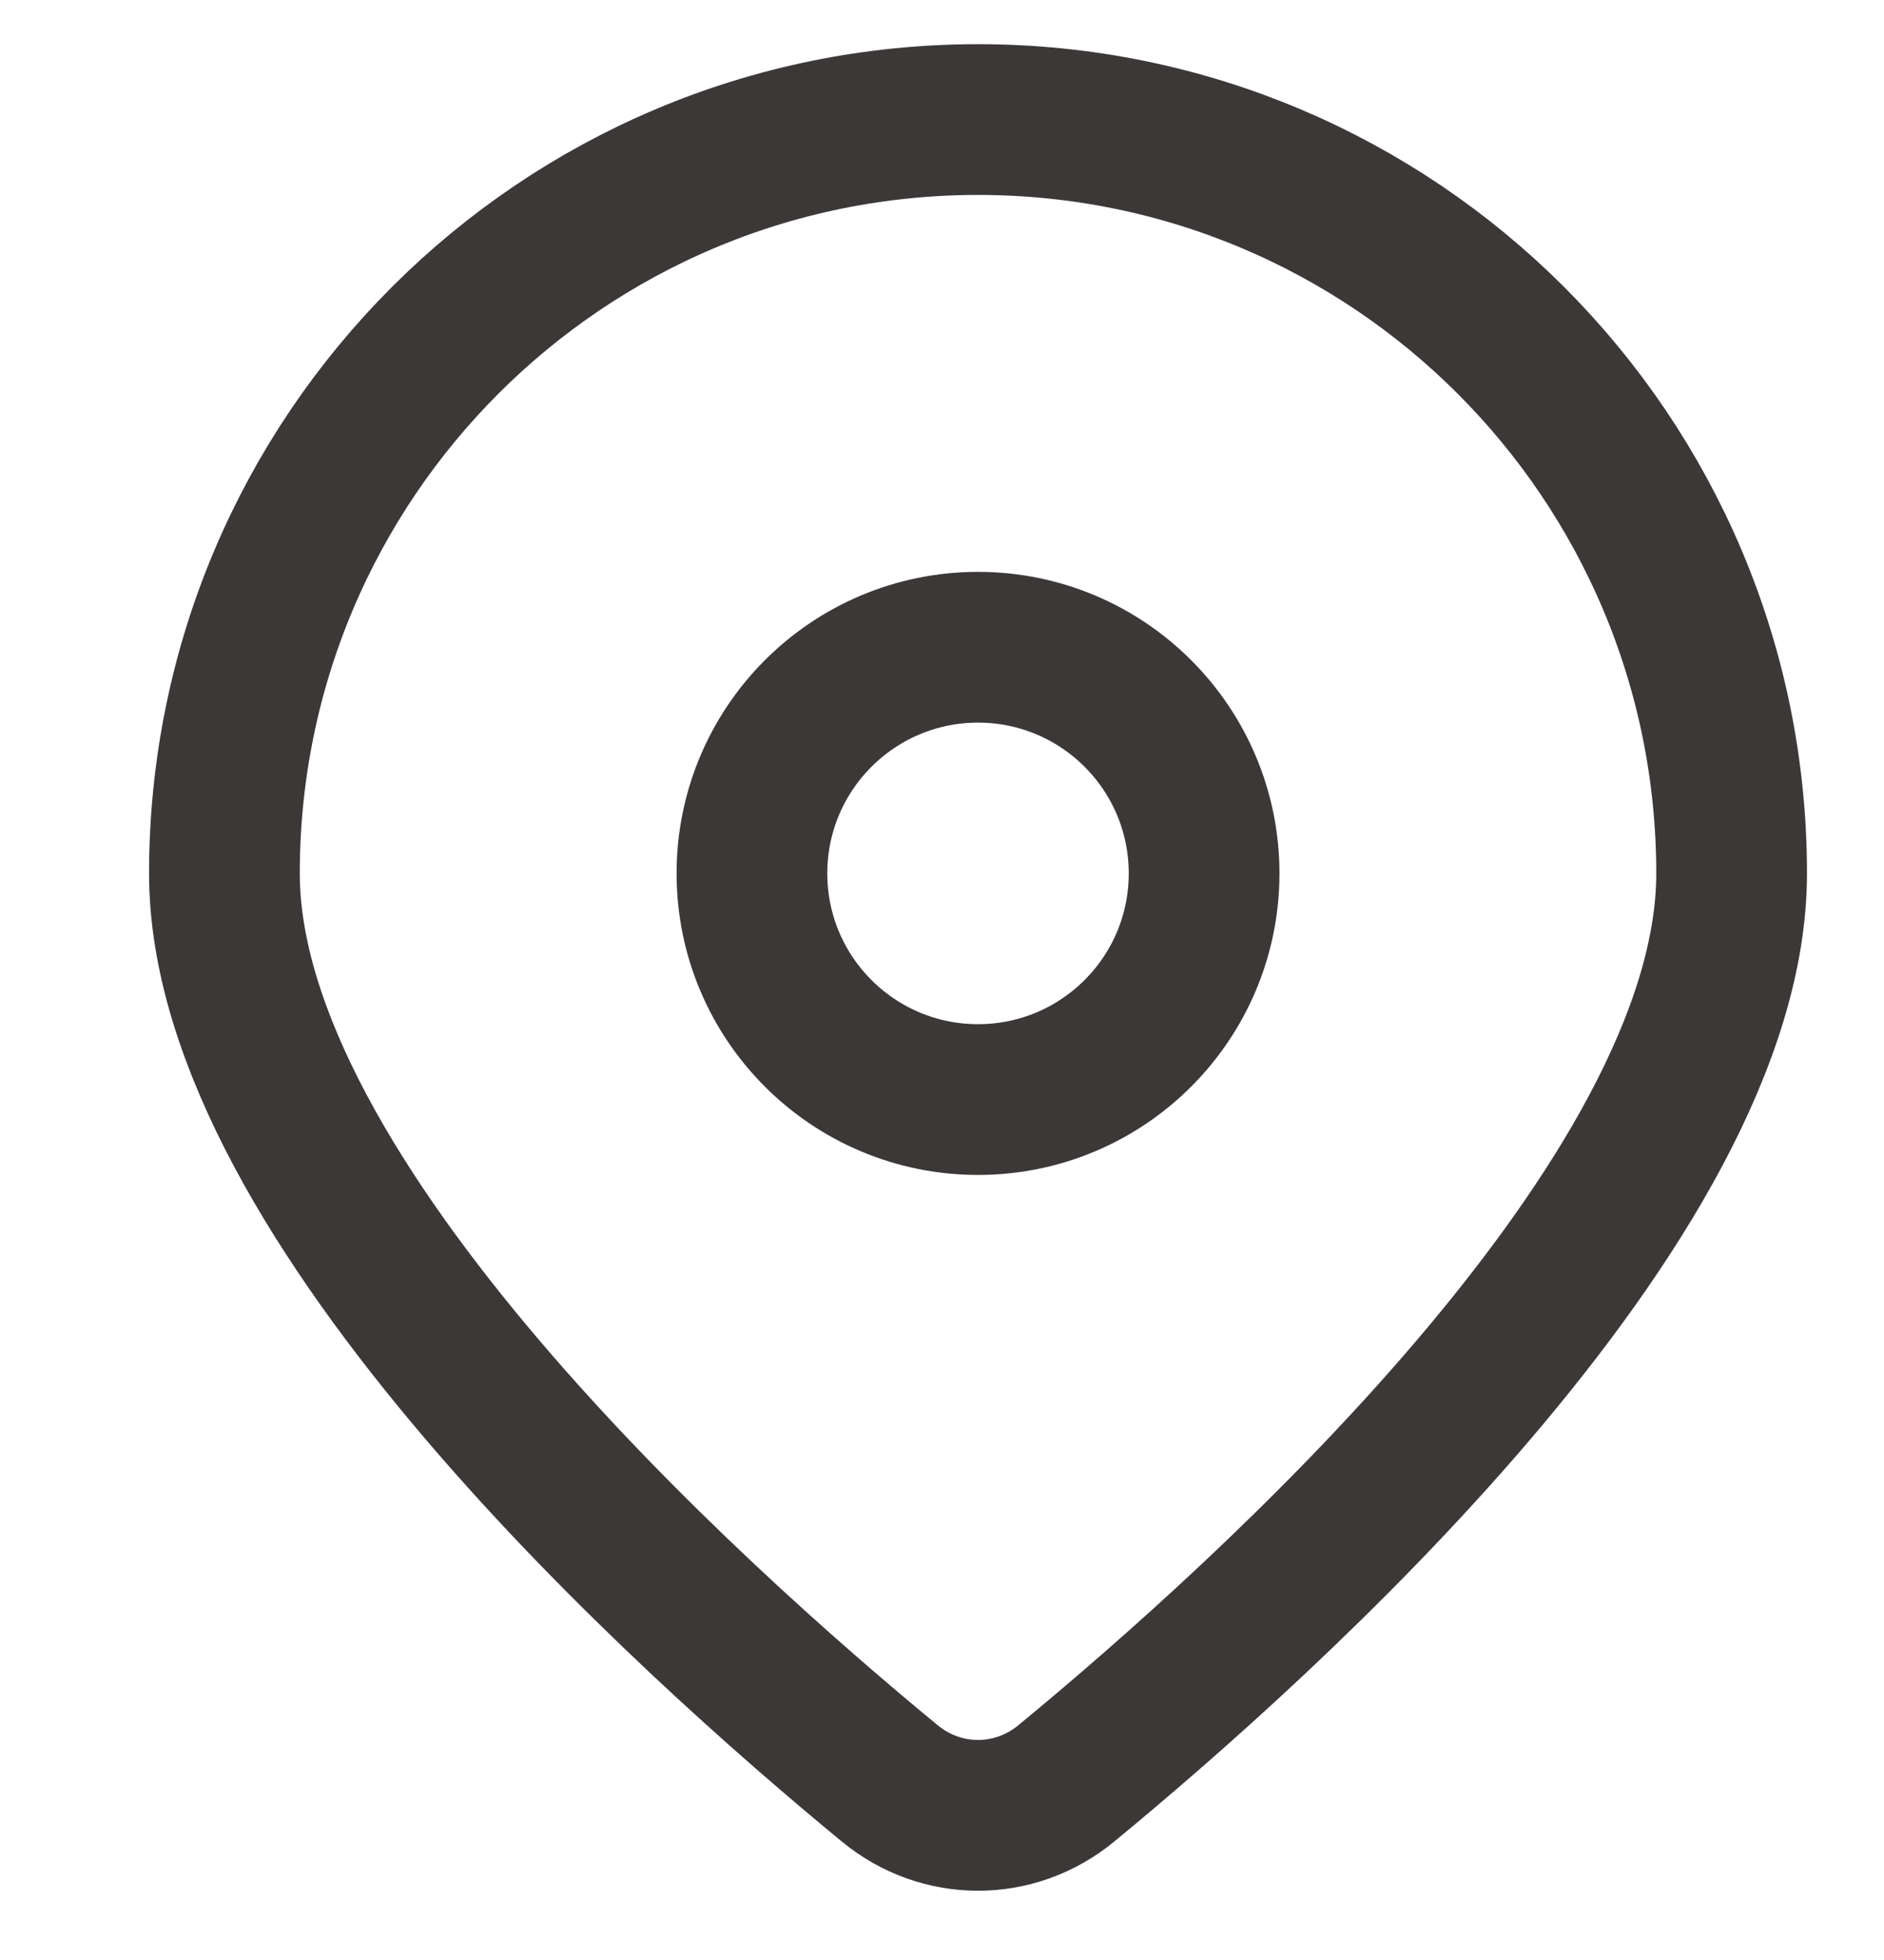
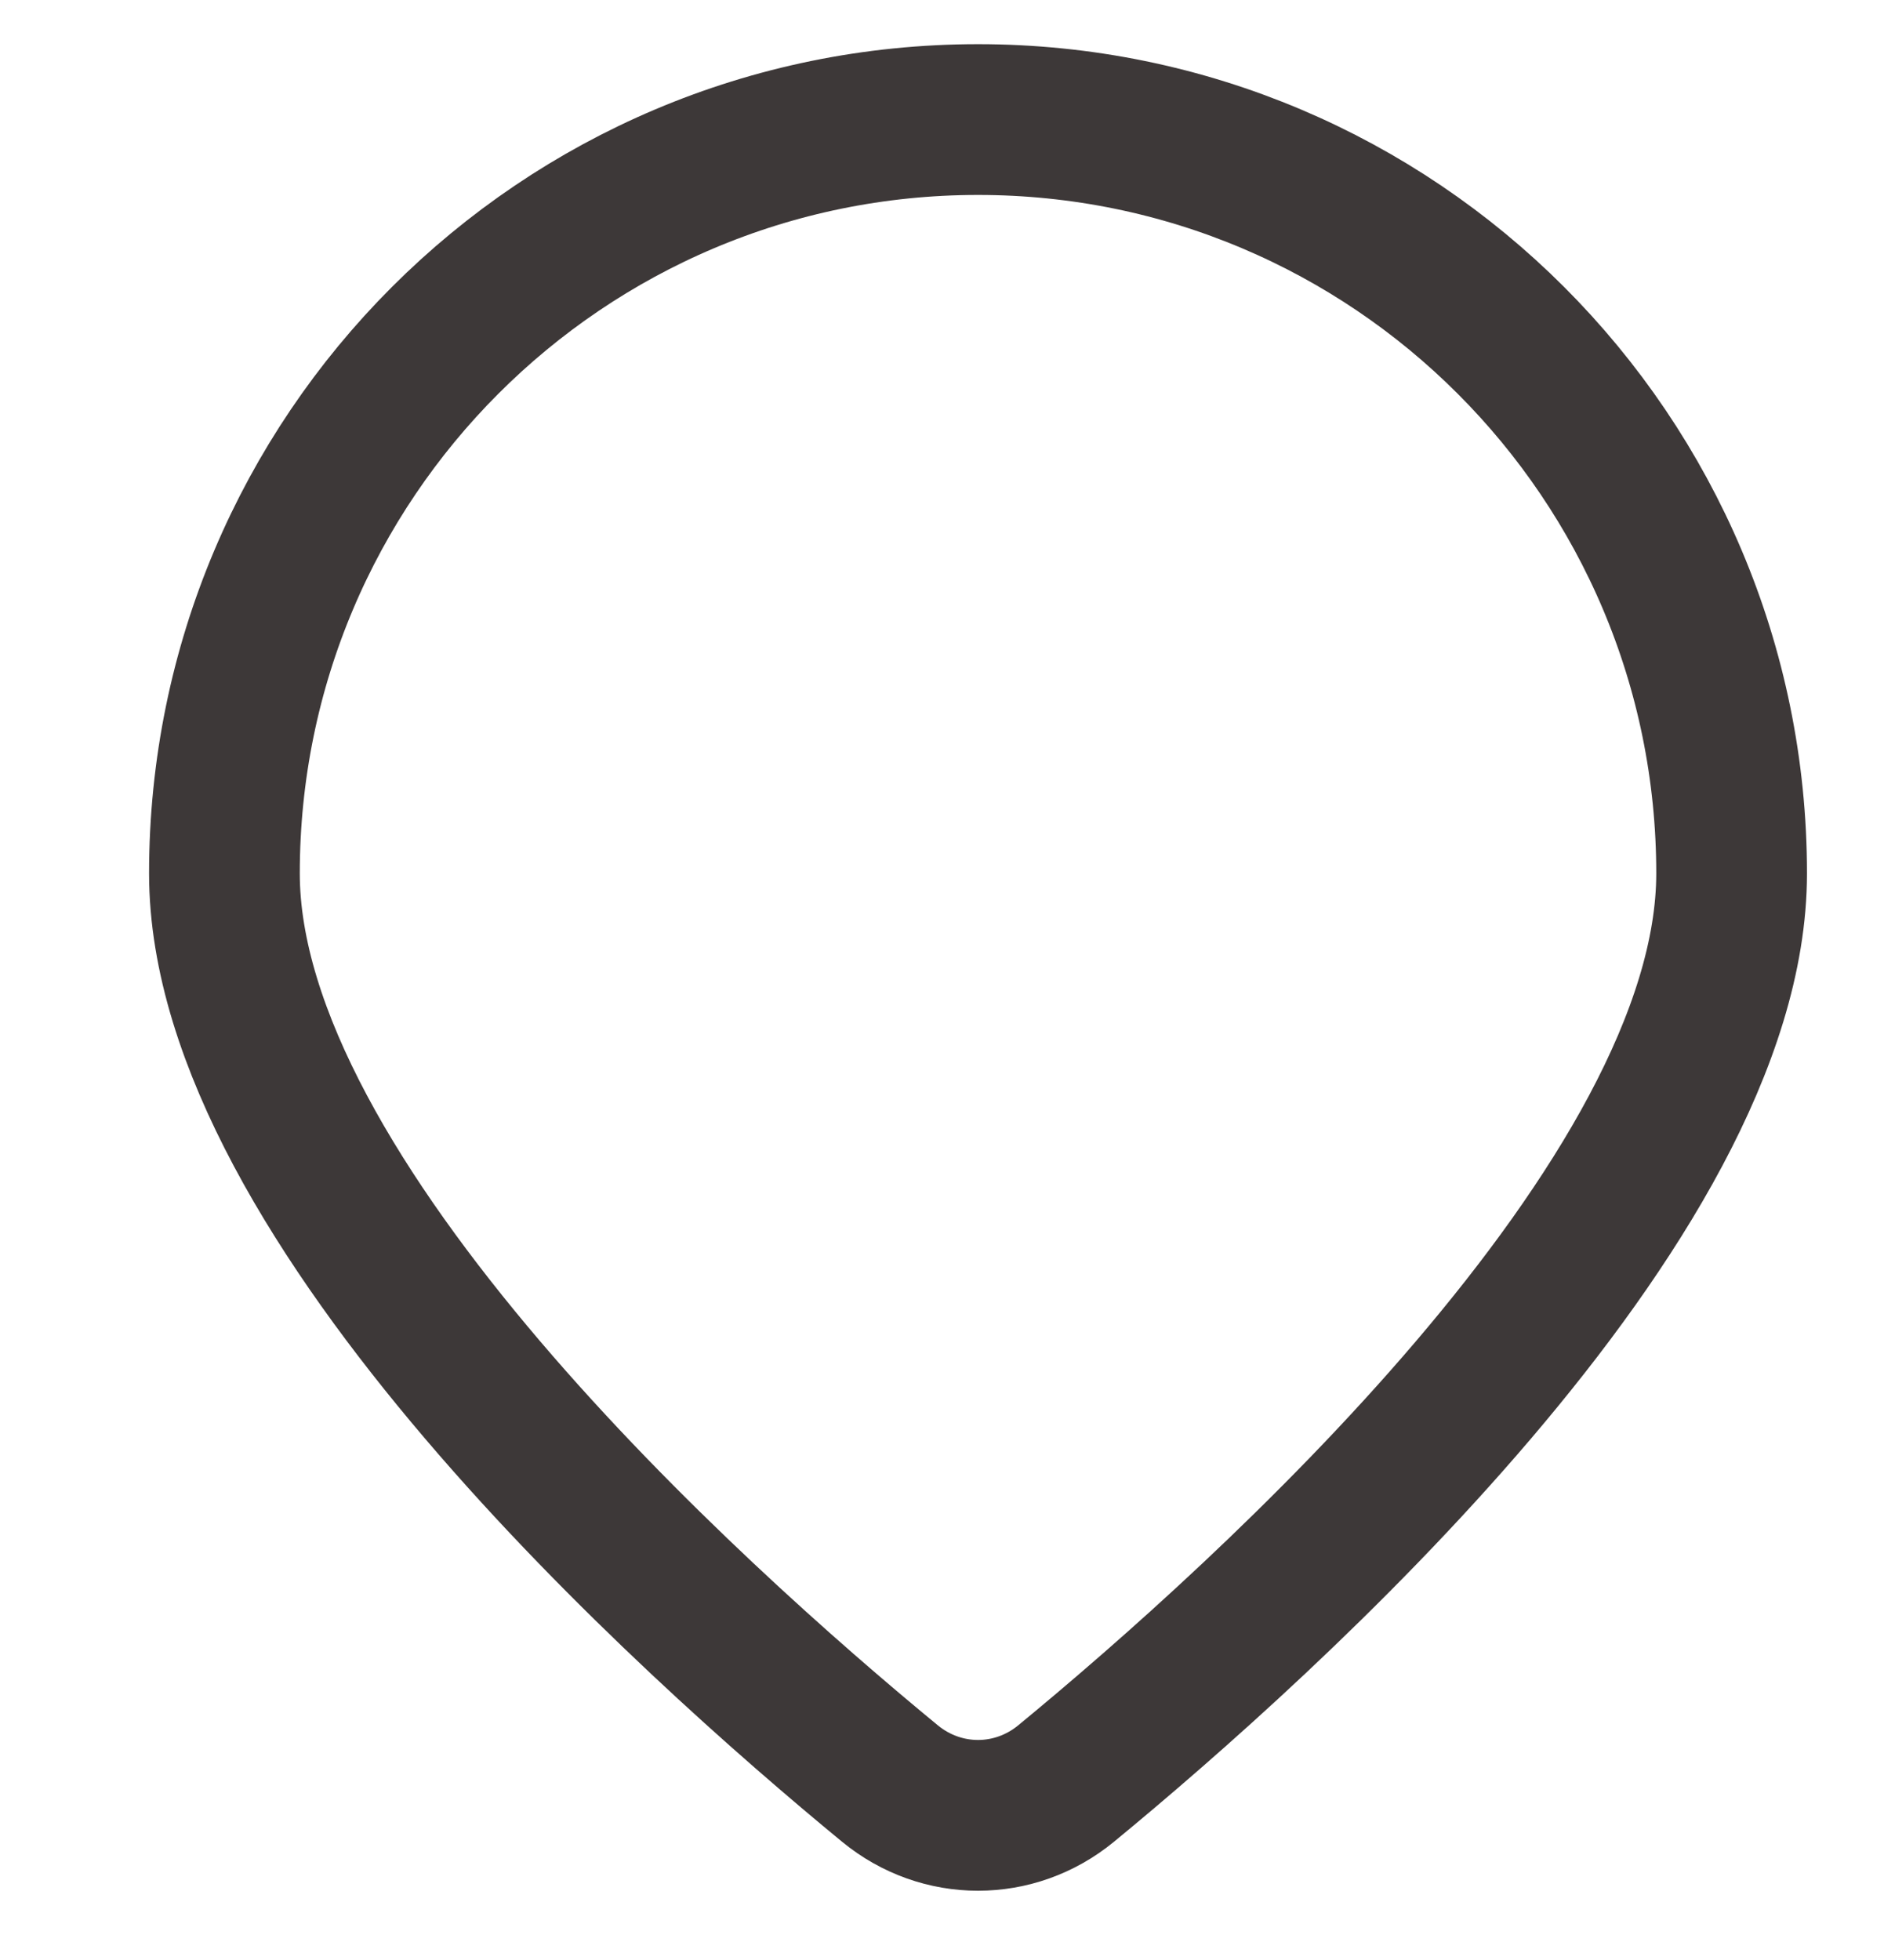
<svg xmlns="http://www.w3.org/2000/svg" width="25" height="26" viewBox="0 0 25 26" fill="none">
  <path d="M22.978 11.586C22.978 15.932 16.786 21.488 14.147 23.659C13.462 24.222 12.494 24.222 11.809 23.659C9.17 21.488 2.978 15.932 2.978 11.586C2.978 6.063 7.455 1.586 12.978 1.586C18.501 1.586 22.978 6.063 22.978 11.586Z" stroke="#3D3838" stroke-width="2" />
-   <circle cx="12.978" cy="11.586" r="3" stroke="#3D3838" stroke-width="2" />
</svg>